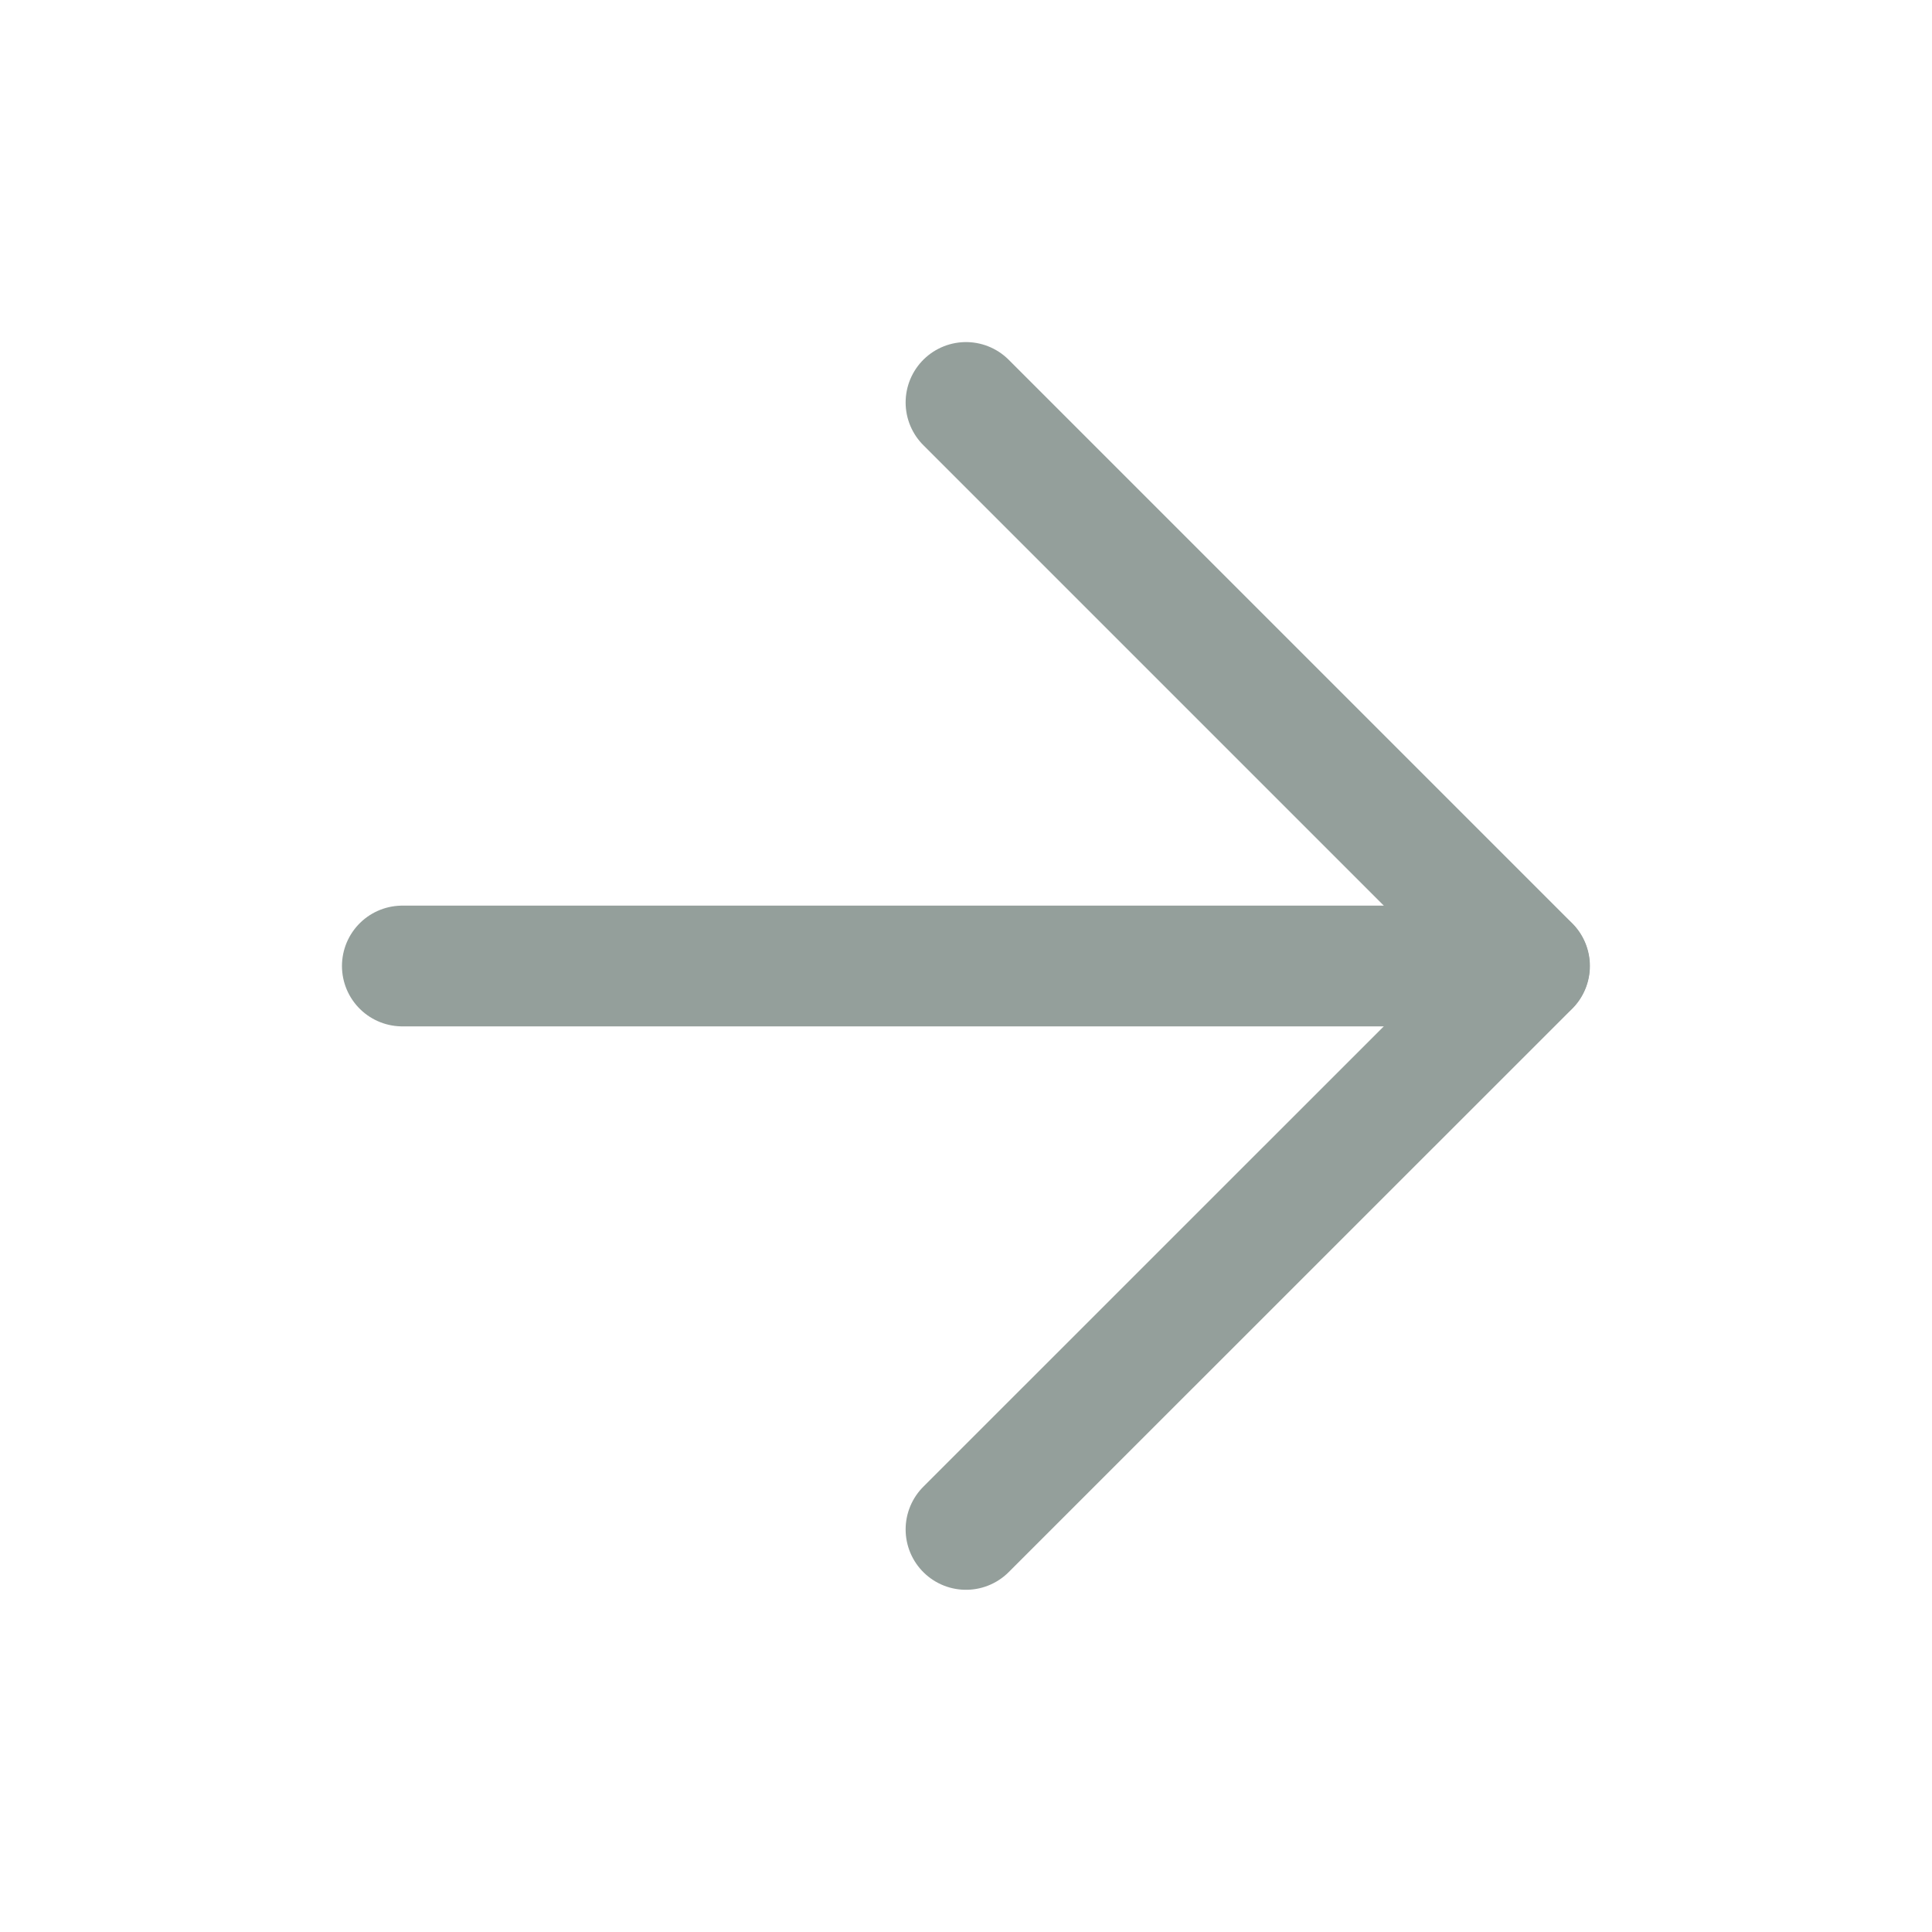
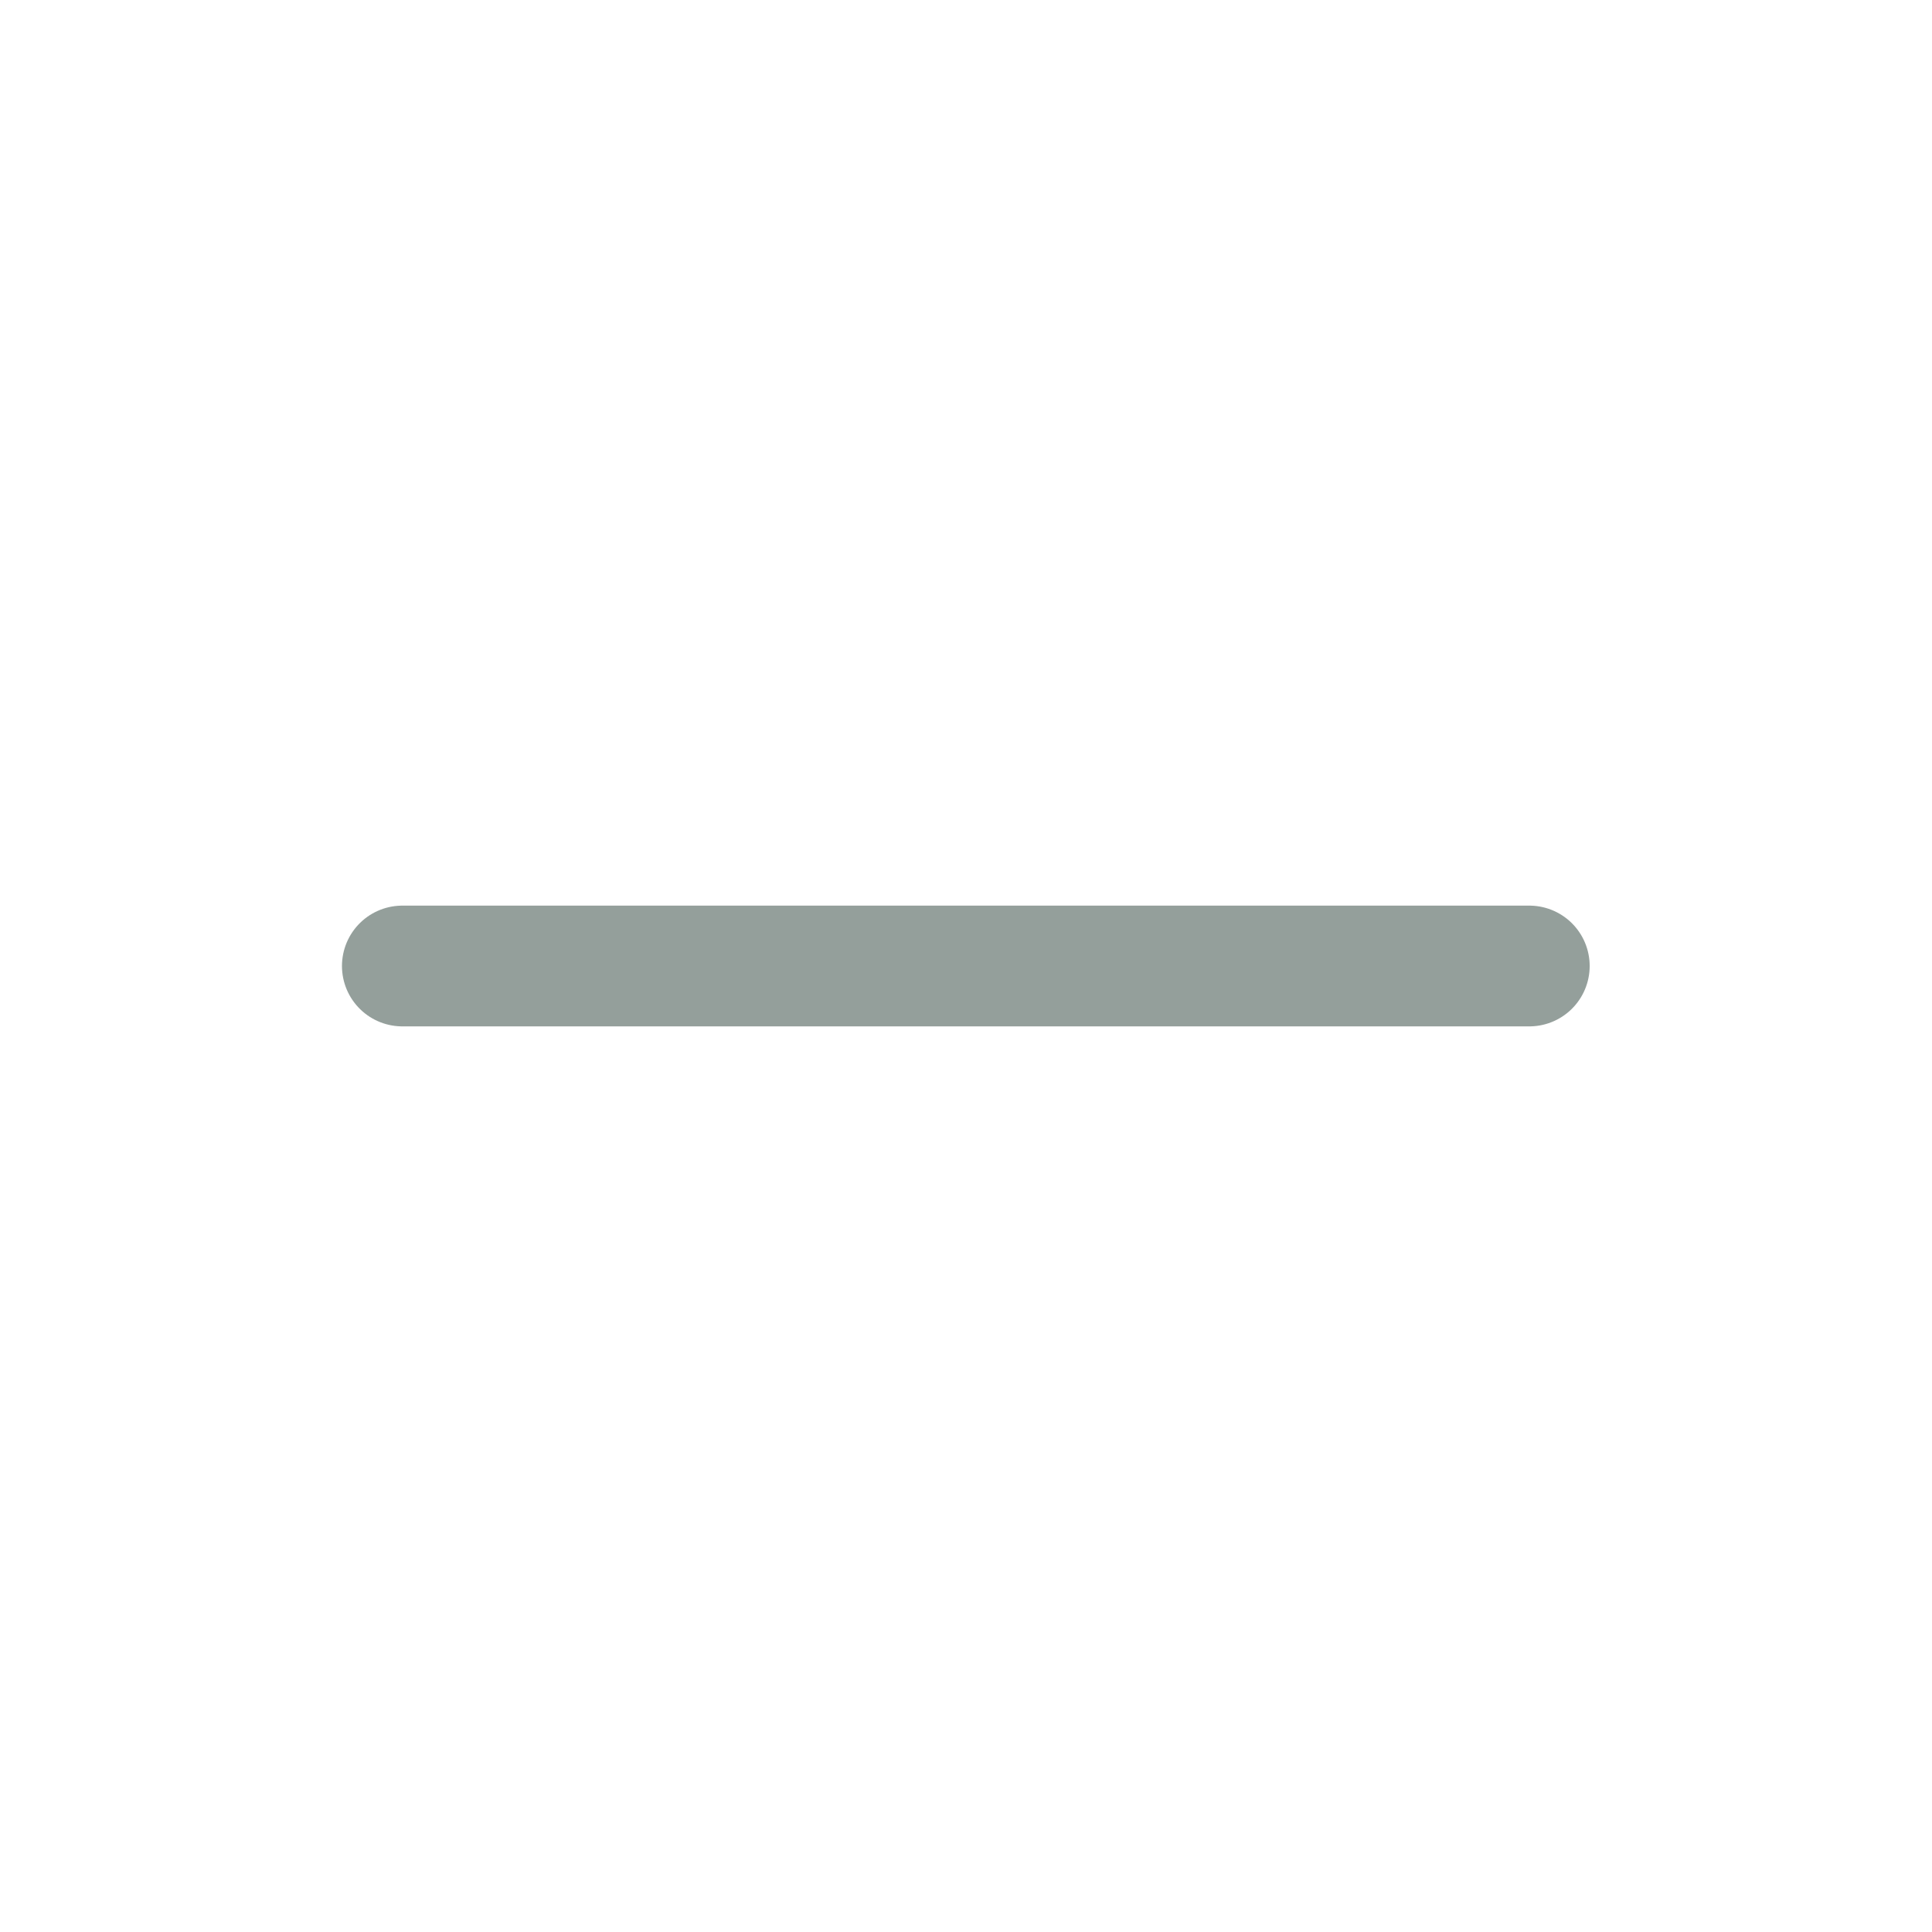
<svg xmlns="http://www.w3.org/2000/svg" width="16" height="16" viewBox="0 0 16 16" fill="none">
  <g opacity="0.7">
    <path d="M3.332 8H12.665" stroke="#677671" stroke-linecap="round" stroke-linejoin="round" />
-     <path d="M8 3.333L12.667 8L8 12.666" stroke="#677671" stroke-linecap="round" stroke-linejoin="round" />
  </g>
</svg>